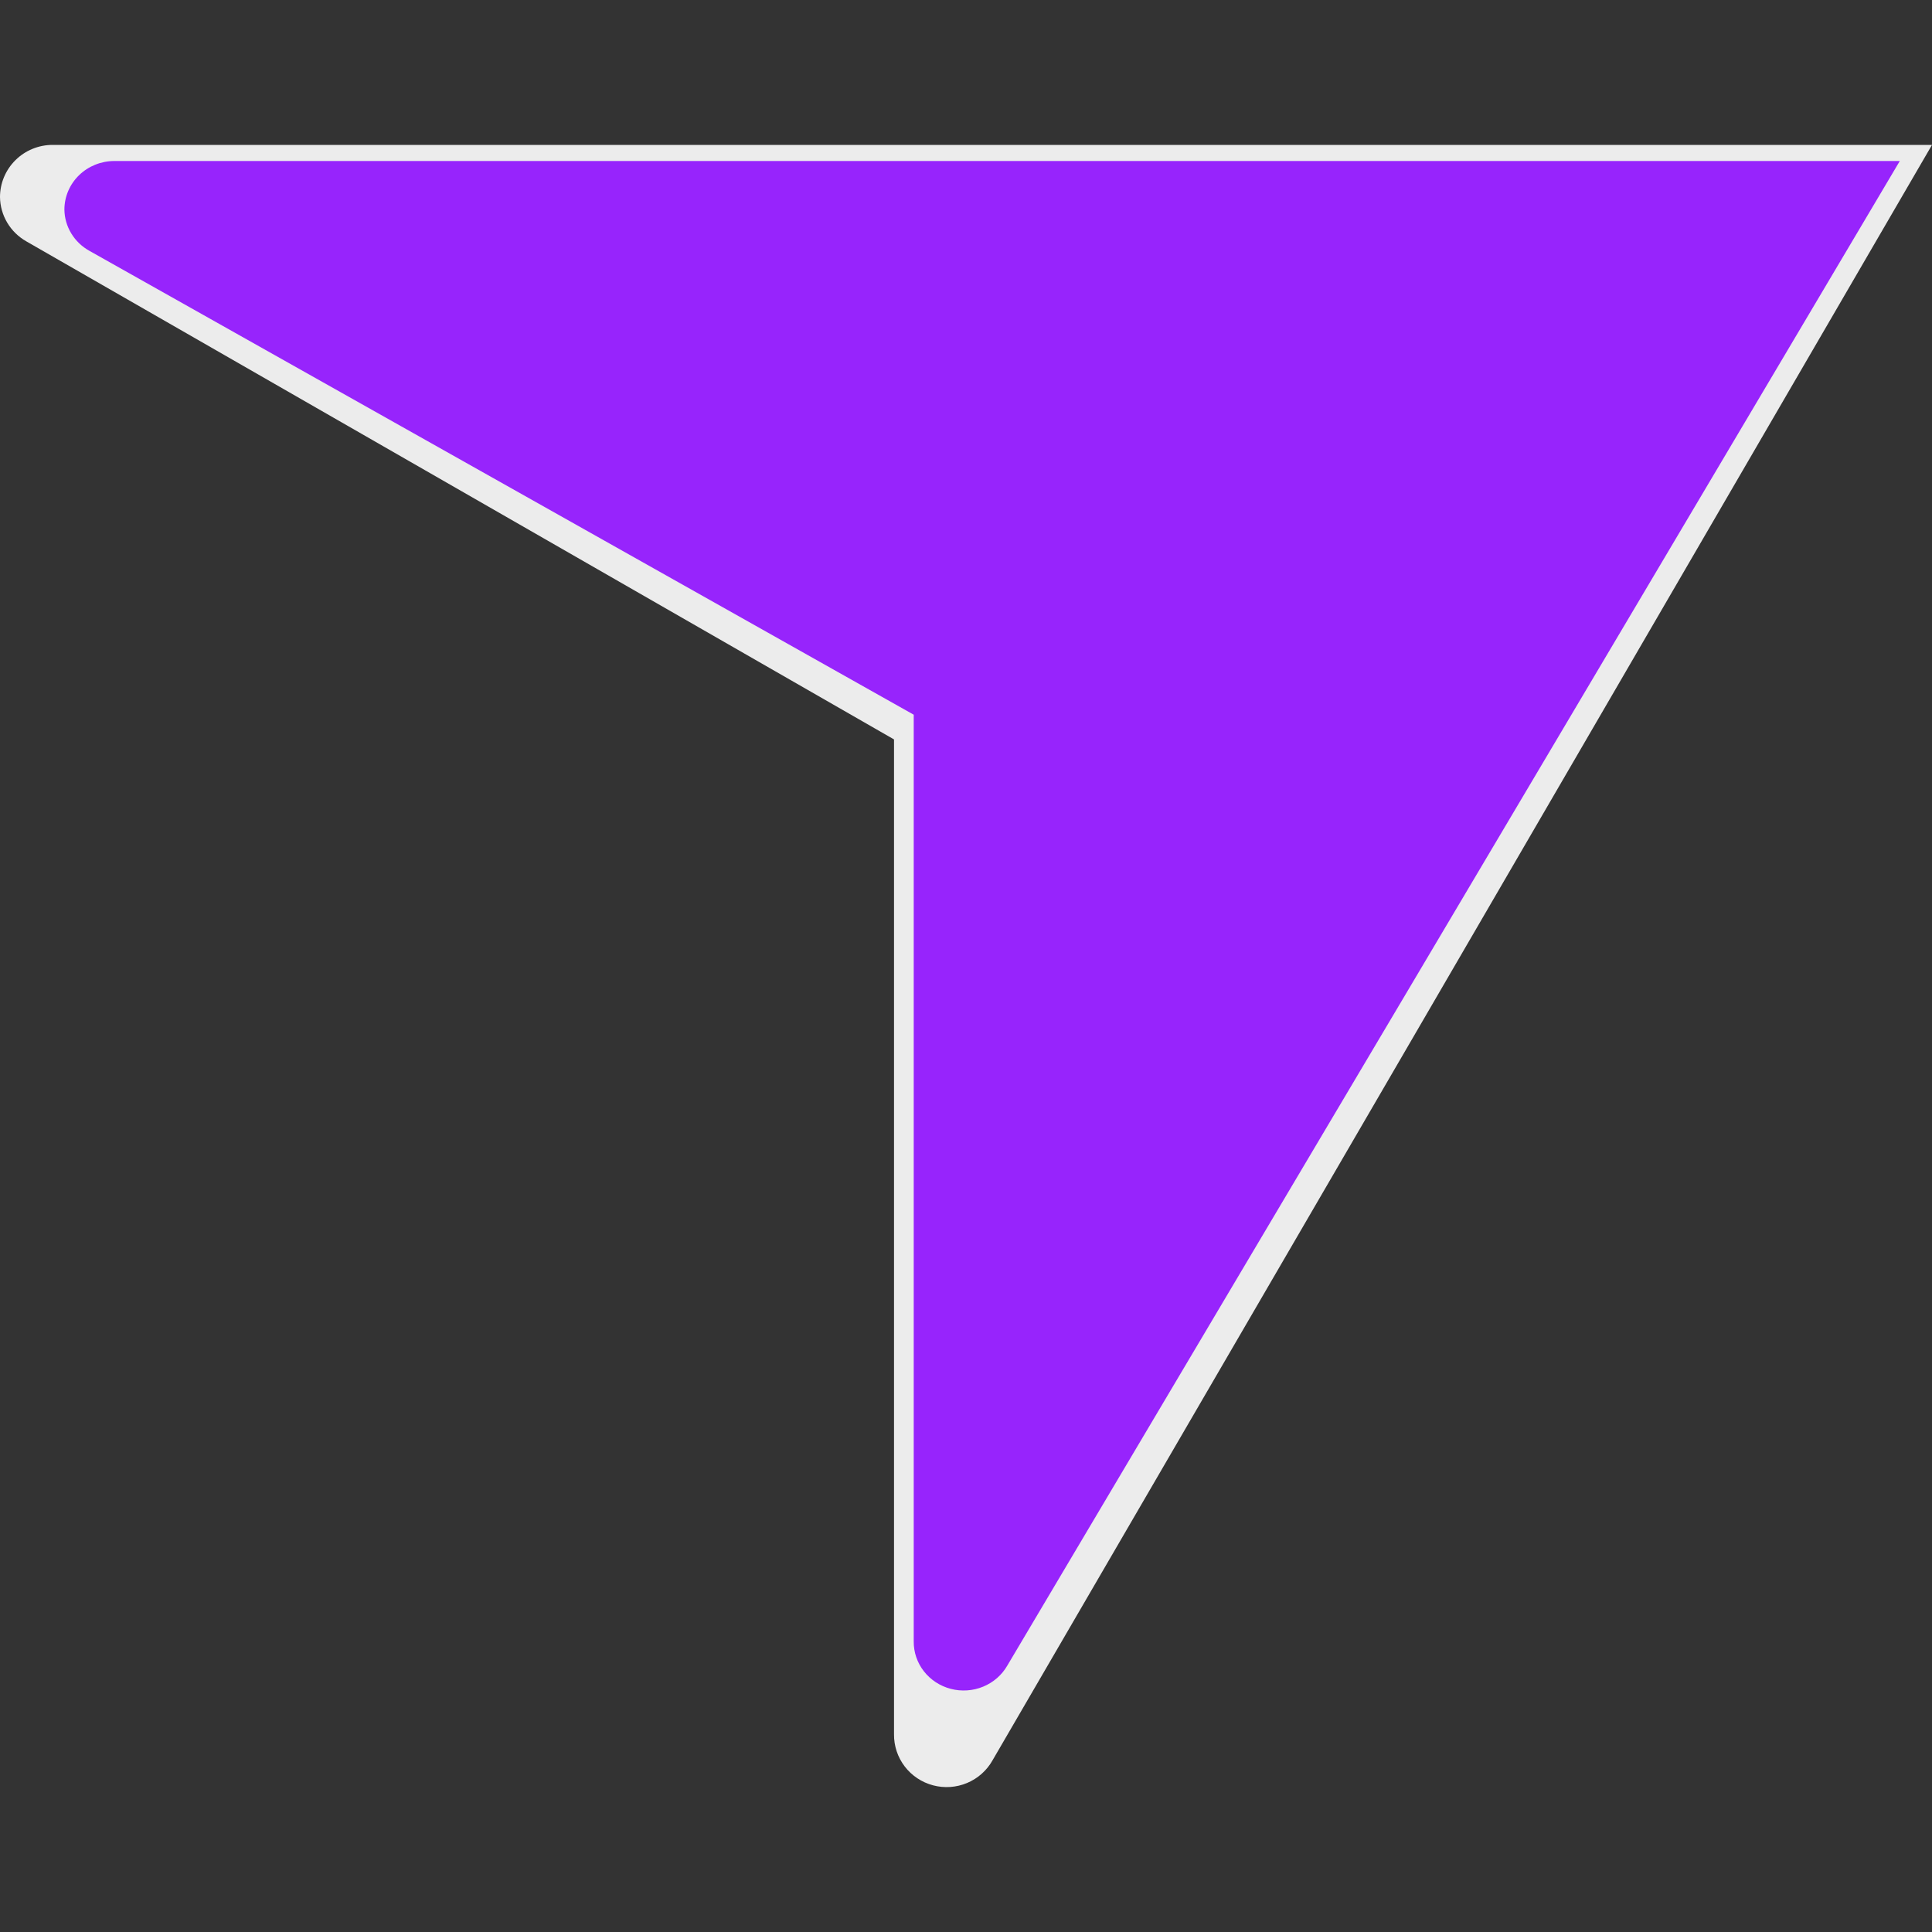
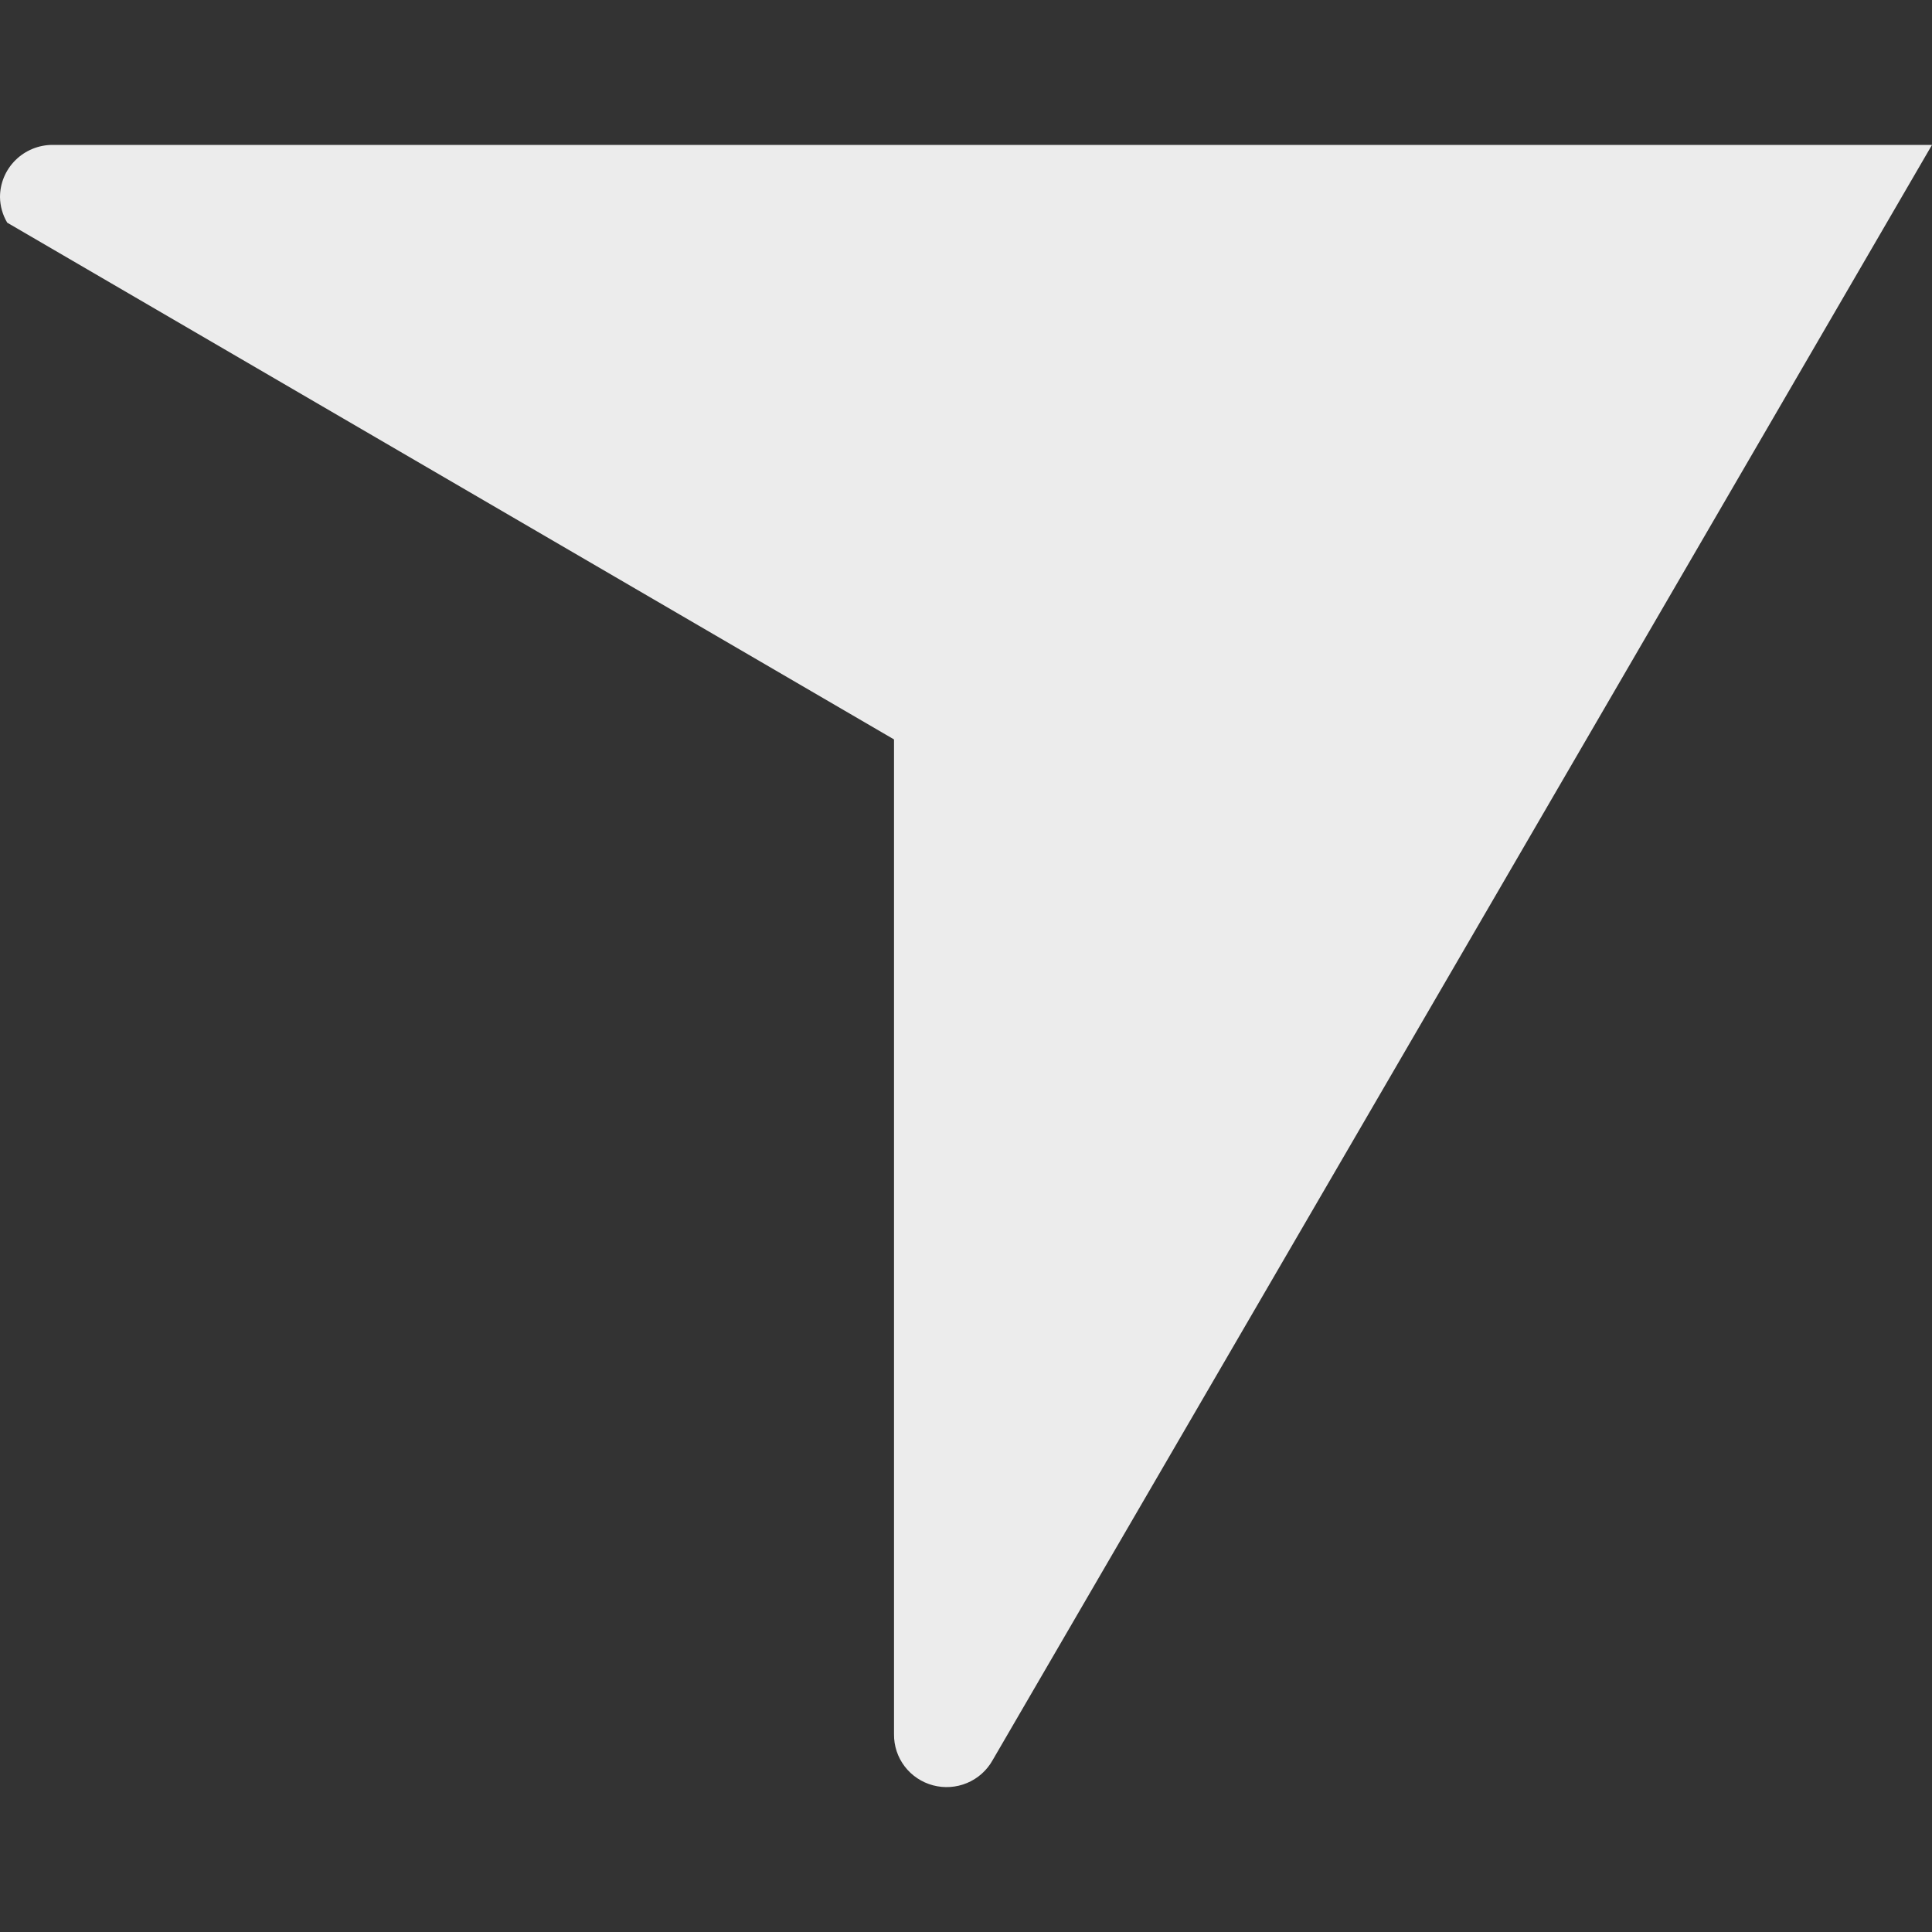
<svg xmlns="http://www.w3.org/2000/svg" width="120" height="120" viewBox="0 0 120 120" fill="none">
  <rect x="0" y="0" width="120" height="120" fill="#333333" stroke="none" />
-   <path d="M120 9H3.266C2.4 9 1.569 9.342 0.957 9.95C0.344 10.558 0 11.382 0 12.242C0.008 12.802 0.163 13.349 0.449 13.831C0.735 14.313 1.144 14.712 1.633 14.99L55.529 45.927V107.718C55.521 108.439 55.754 109.143 56.193 109.717C56.632 110.291 57.251 110.704 57.953 110.89C58.655 111.076 59.399 111.025 60.068 110.744C60.737 110.463 61.293 109.969 61.647 109.339L87.778 64.418L120 9Z" fill="#ececec" />
-   <path d="M118 10H7.103C6.28 10 5.491 10.318 4.909 10.884C4.327 11.451 4 12.219 4 13.02C4.007 13.541 4.154 14.051 4.427 14.5C4.699 14.948 5.086 15.32 5.552 15.579L56.753 44.392V101.944C56.745 102.615 56.966 103.27 57.383 103.805C57.8 104.34 58.389 104.725 59.055 104.898C59.722 105.071 60.429 105.023 61.065 104.761C61.7 104.5 62.228 104.04 62.565 103.453L87.39 61.614L118 10Z" fill="#9724FC" />
+   <path d="M120 9H3.266C2.4 9 1.569 9.342 0.957 9.95C0.344 10.558 0 11.382 0 12.242C0.008 12.802 0.163 13.349 0.449 13.831L55.529 45.927V107.718C55.521 108.439 55.754 109.143 56.193 109.717C56.632 110.291 57.251 110.704 57.953 110.89C58.655 111.076 59.399 111.025 60.068 110.744C60.737 110.463 61.293 109.969 61.647 109.339L87.778 64.418L120 9Z" fill="#ececec" />
</svg>